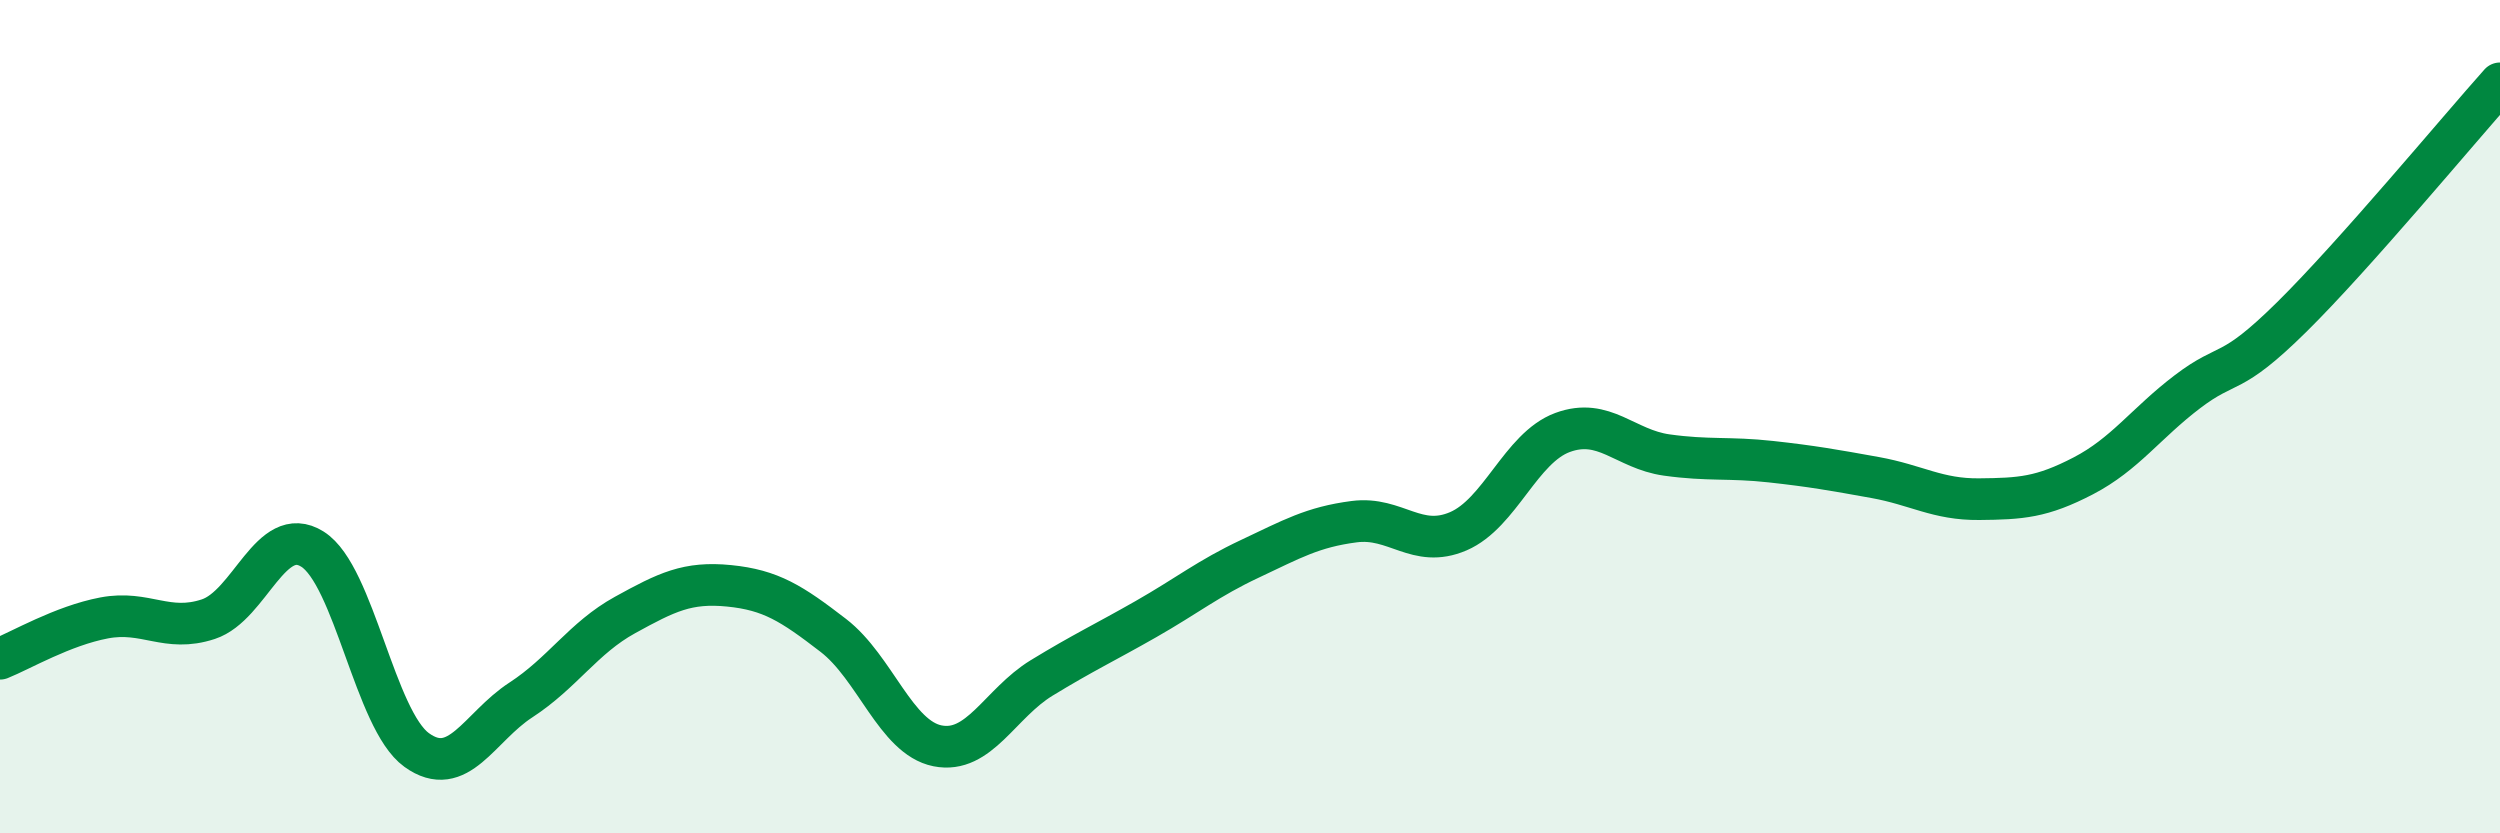
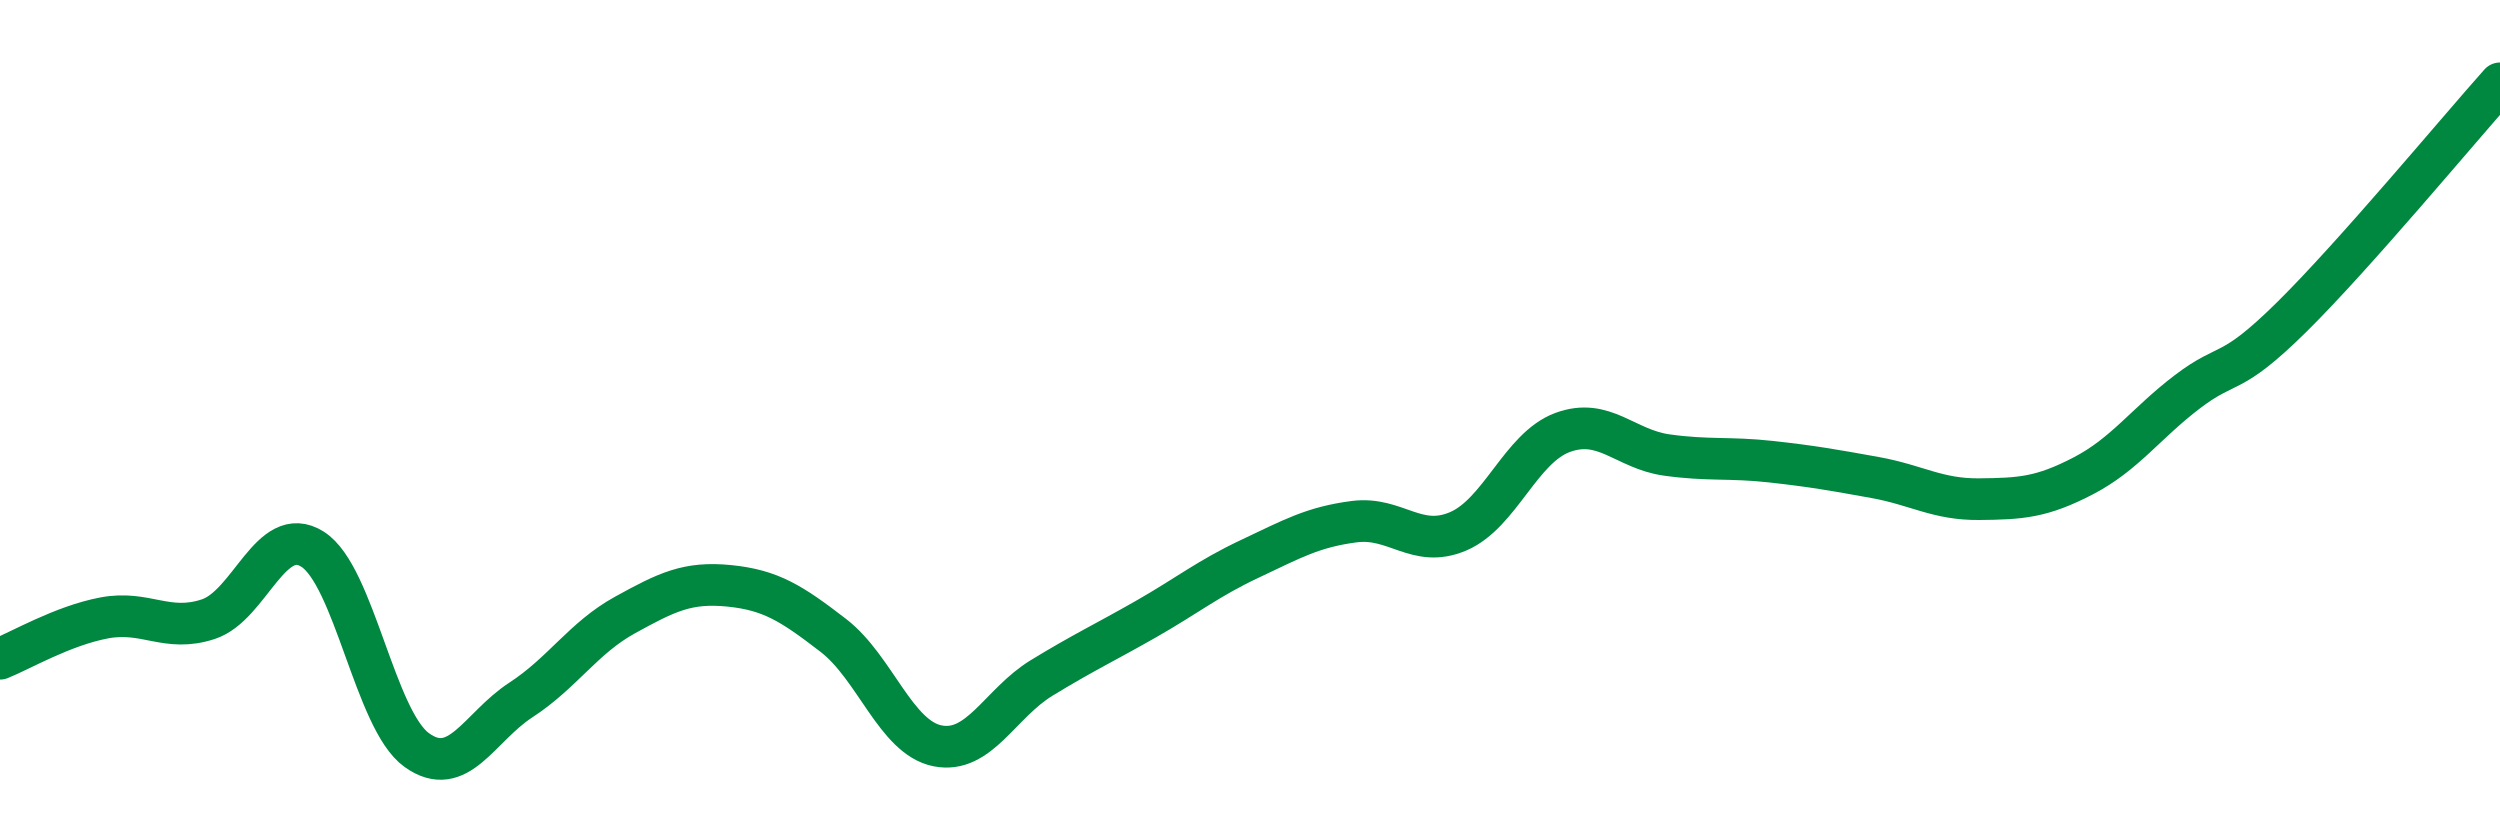
<svg xmlns="http://www.w3.org/2000/svg" width="60" height="20" viewBox="0 0 60 20">
-   <path d="M 0,15.81 C 0.5,15.61 1.5,15.02 2.5,14.83 C 3.5,14.64 4,15.19 5,14.86 C 6,14.53 6.5,12.55 7.5,13.18 C 8.5,13.81 9,17.28 10,18 C 11,18.72 11.5,17.45 12.5,16.8 C 13.5,16.15 14,15.31 15,14.76 C 16,14.21 16.5,13.96 17.5,14.06 C 18.5,14.16 19,14.48 20,15.25 C 21,16.02 21.5,17.7 22.5,17.9 C 23.5,18.1 24,16.88 25,16.27 C 26,15.66 26.5,15.43 27.5,14.86 C 28.5,14.29 29,13.88 30,13.41 C 31,12.94 31.5,12.65 32.5,12.52 C 33.5,12.39 34,13.18 35,12.75 C 36,12.32 36.5,10.75 37.5,10.38 C 38.5,10.01 39,10.78 40,10.92 C 41,11.06 41.5,10.97 42.5,11.08 C 43.5,11.19 44,11.28 45,11.46 C 46,11.64 46.5,11.99 47.5,11.98 C 48.5,11.97 49,11.94 50,11.42 C 51,10.9 51.5,10.16 52.5,9.4 C 53.5,8.64 53.5,9.09 55,7.61 C 56.5,6.13 59,3.12 60,2L60 20L0 20Z" fill="#008740" opacity="0.1" stroke-linecap="round" stroke-linejoin="round" />
  <path d="M 0,15.81 C 0.5,15.61 1.5,15.02 2.5,14.83 C 3.5,14.64 4,15.19 5,14.86 C 6,14.53 6.5,12.55 7.5,13.18 C 8.5,13.81 9,17.28 10,18 C 11,18.72 11.5,17.45 12.5,16.8 C 13.5,16.15 14,15.31 15,14.76 C 16,14.21 16.5,13.96 17.5,14.06 C 18.5,14.16 19,14.48 20,15.25 C 21,16.02 21.5,17.7 22.5,17.9 C 23.5,18.1 24,16.88 25,16.27 C 26,15.66 26.5,15.43 27.5,14.86 C 28.5,14.29 29,13.88 30,13.41 C 31,12.94 31.5,12.65 32.5,12.52 C 33.5,12.39 34,13.18 35,12.75 C 36,12.32 36.5,10.75 37.5,10.38 C 38.5,10.01 39,10.78 40,10.92 C 41,11.06 41.5,10.97 42.5,11.08 C 43.5,11.19 44,11.28 45,11.46 C 46,11.64 46.5,11.99 47.5,11.98 C 48.5,11.97 49,11.94 50,11.42 C 51,10.9 51.5,10.16 52.5,9.4 C 53.5,8.64 53.5,9.09 55,7.61 C 56.5,6.13 59,3.12 60,2" stroke="#008740" stroke-width="1" fill="none" stroke-linecap="round" stroke-linejoin="round" />
</svg>